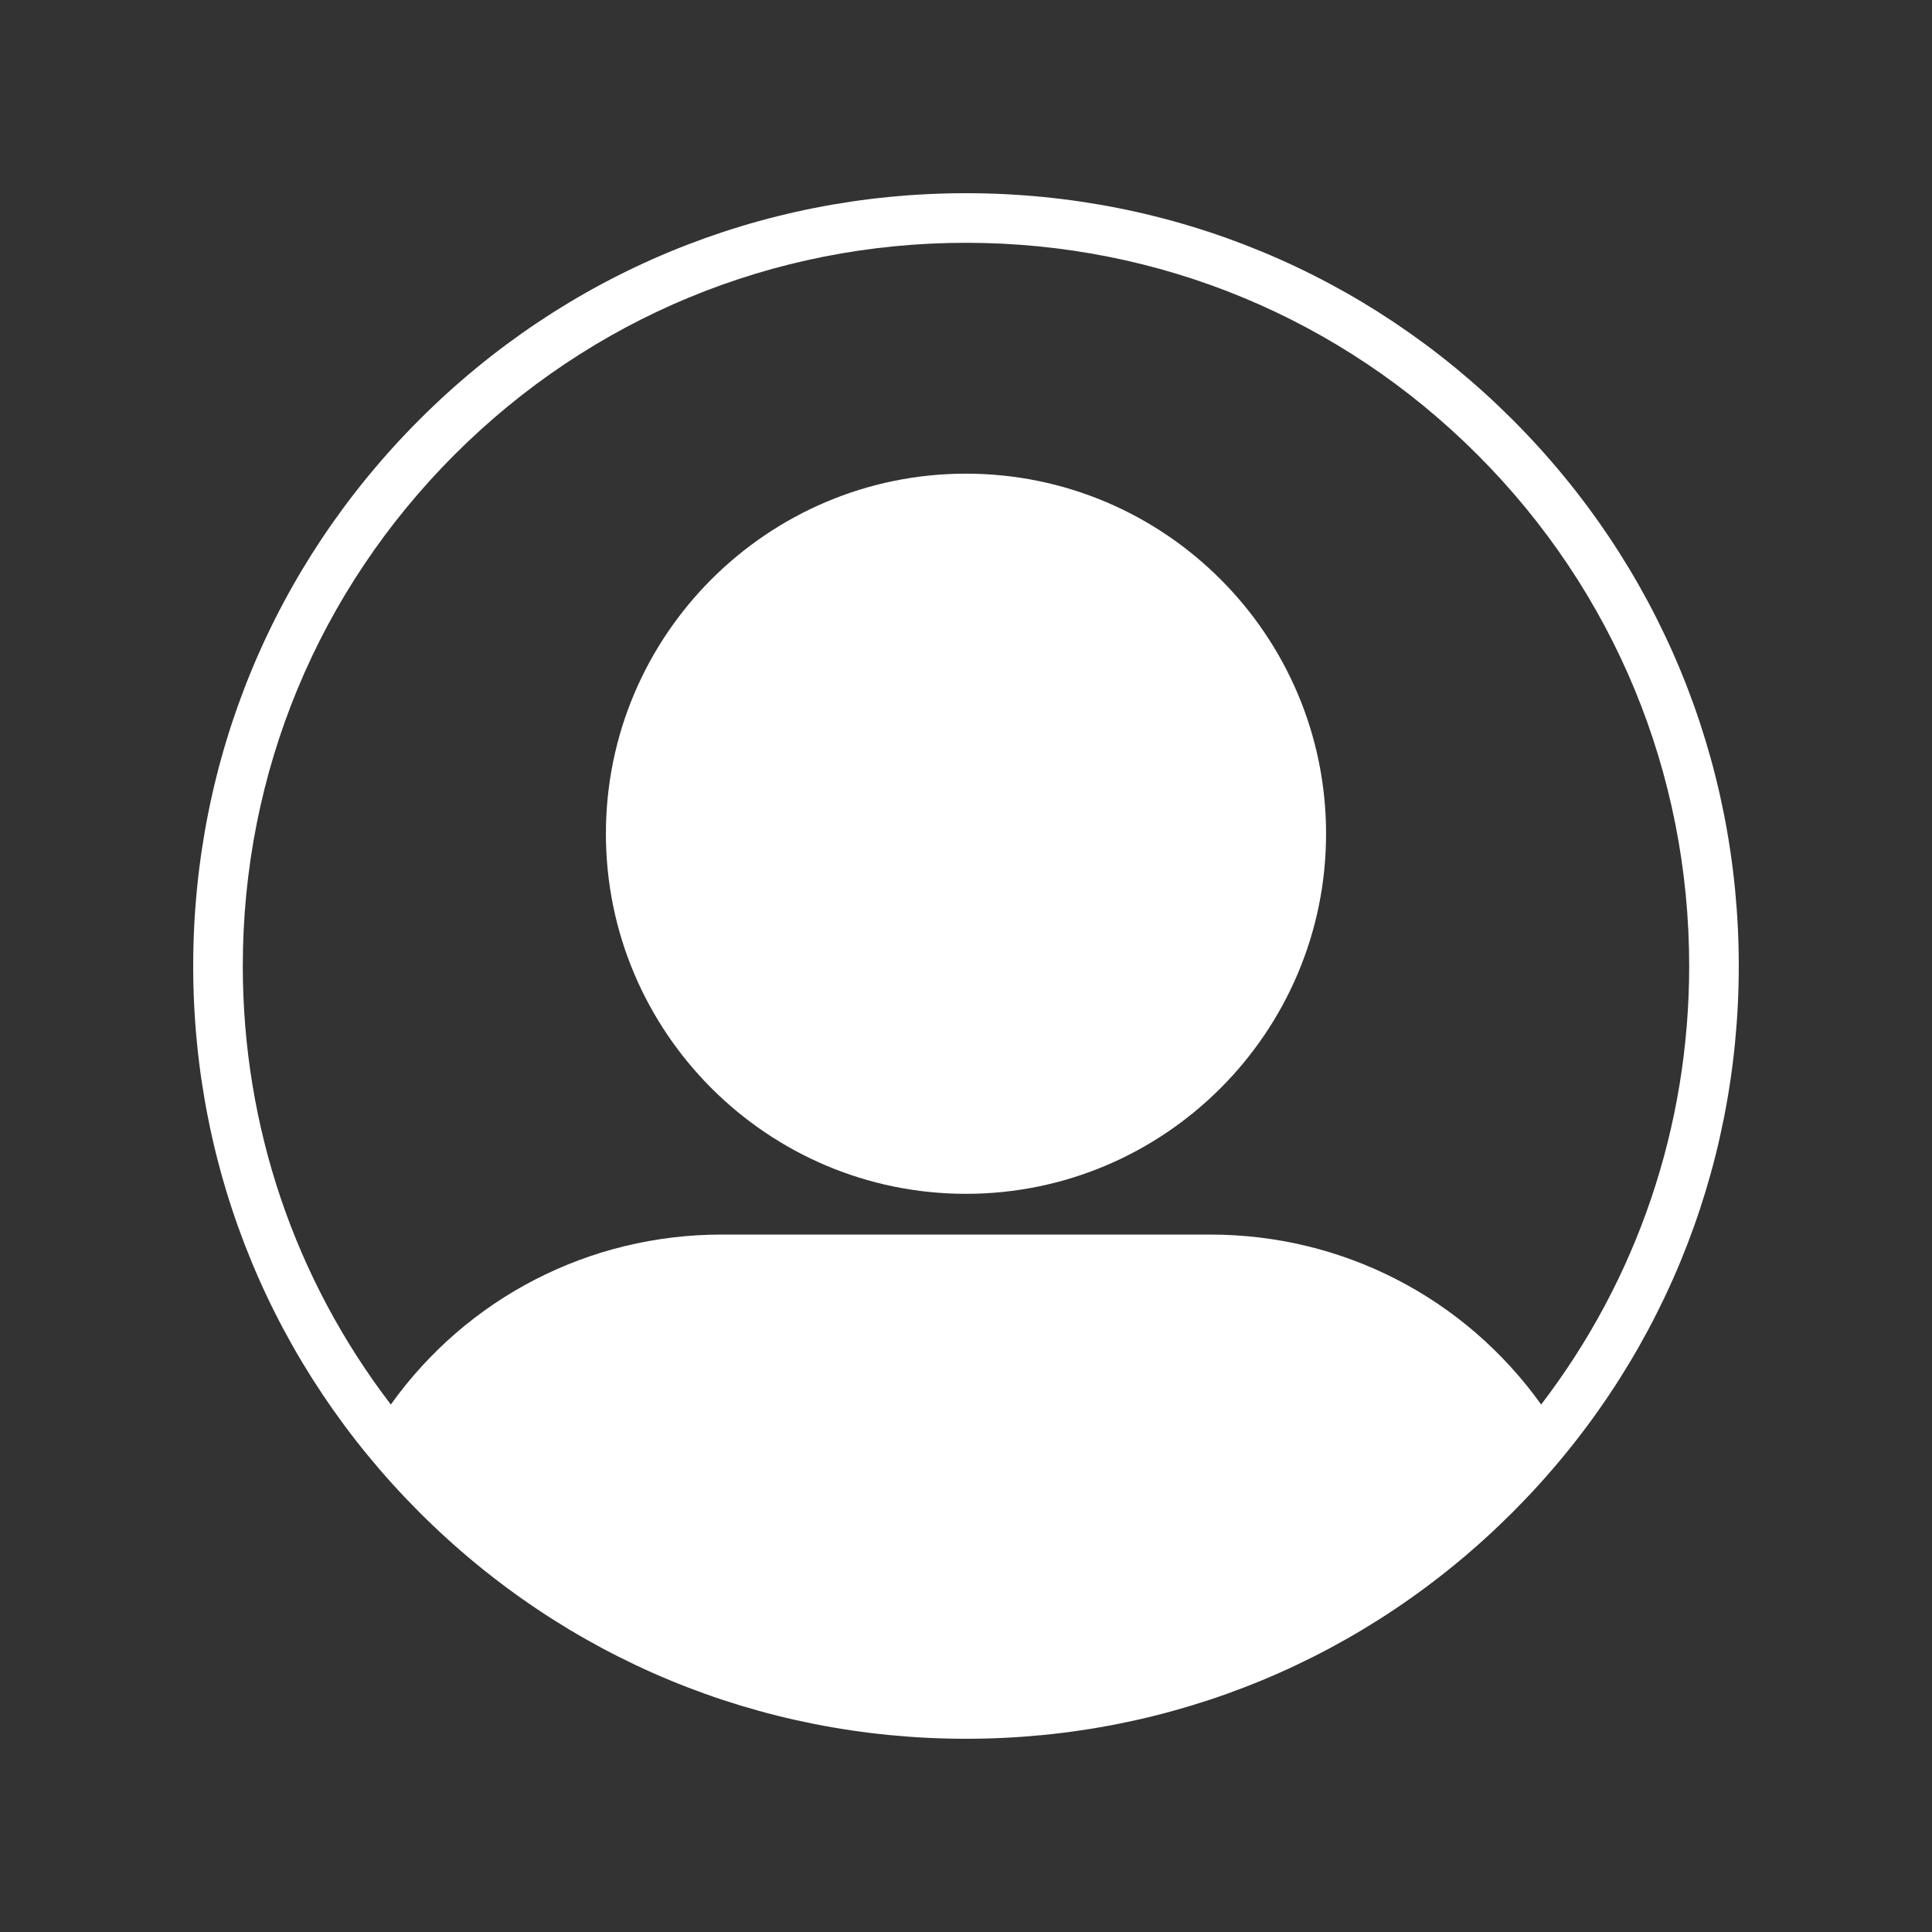
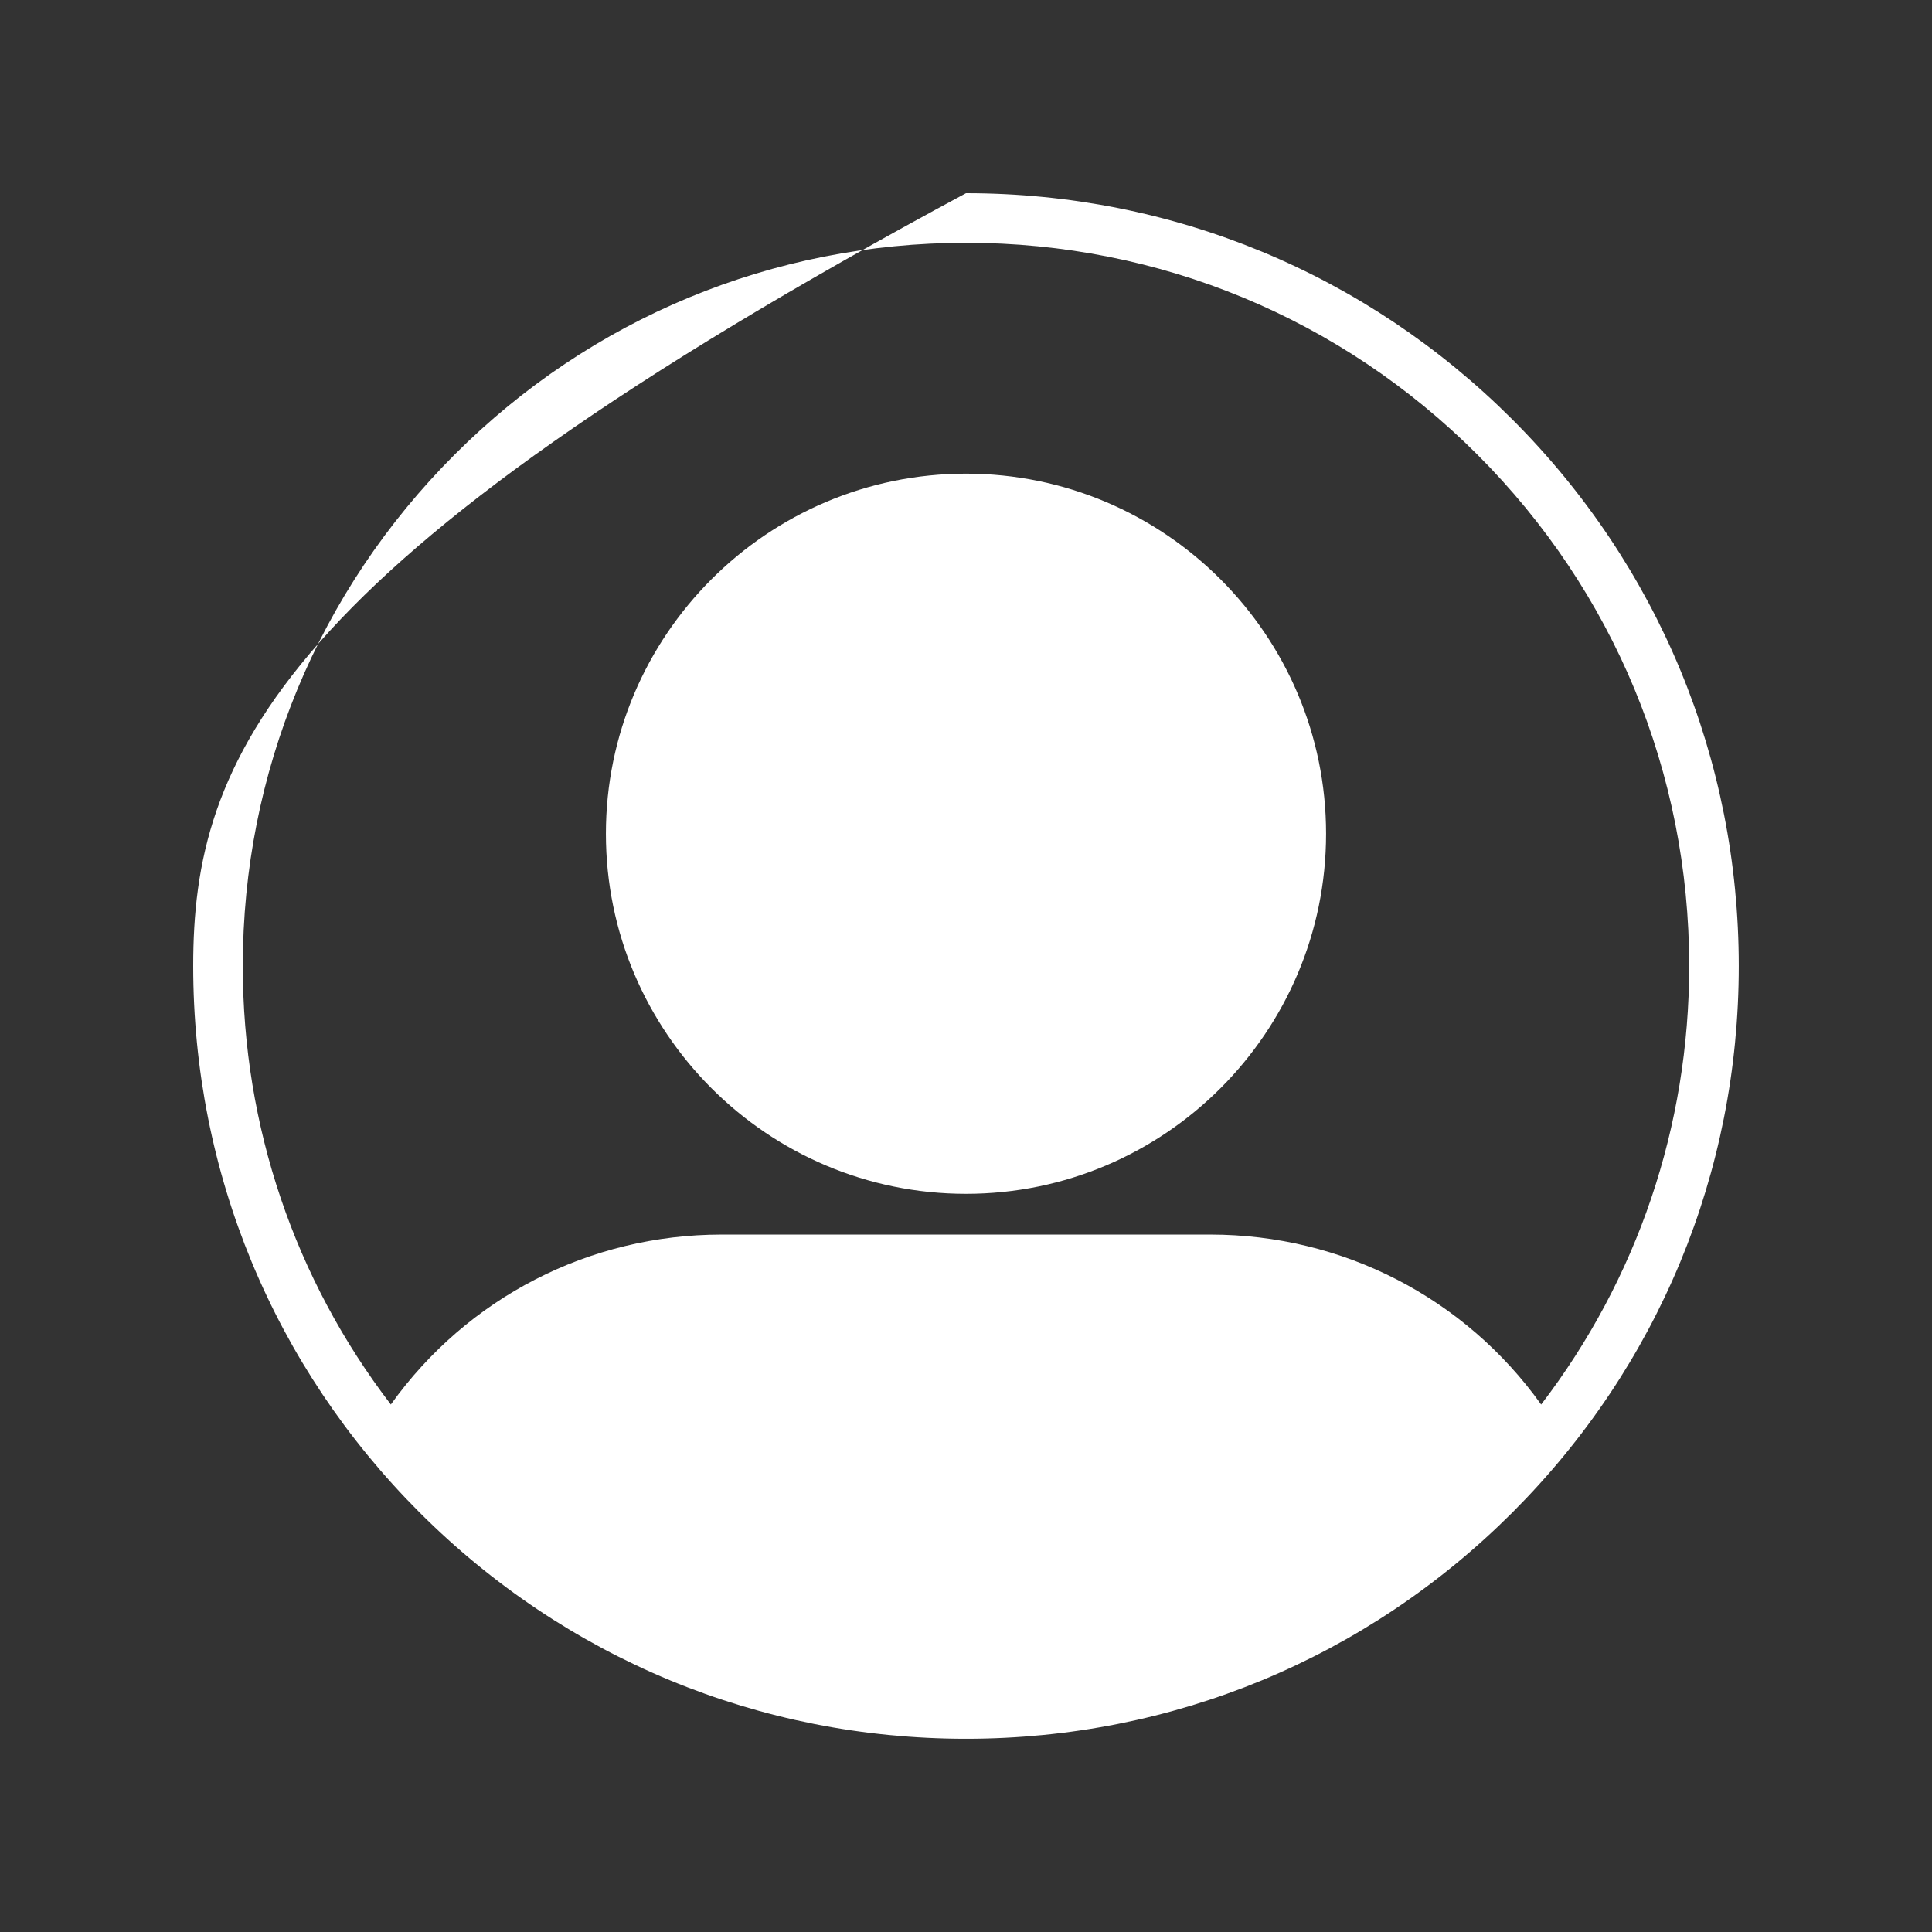
<svg xmlns="http://www.w3.org/2000/svg" version="1.2" preserveAspectRatio="xMidYMid meet" height="1080" viewBox="0 0 810 810" zoomAndPan="magnify" width="1080">
  <rect x="0" y="0" width="810" height="810" fill="#333333" stroke="none" />
  <g id="3987c24fe4">
-     <path d="M 634.094 175.895 C 572.898 114.703 491.539 81 404.996 81 C 318.453 81 237.09 114.703 175.895 175.895 C 114.703 237.09 81 318.453 81 404.996 C 81 491.535 114.703 572.898 175.895 634.094 C 237.09 695.289 318.453 728.988 404.996 728.988 C 491.539 728.988 572.898 695.289 634.094 634.094 C 695.289 572.898 728.988 491.535 728.988 404.996 C 728.988 318.453 695.289 237.09 634.094 175.895 Z M 190.598 190.598 C 247.867 133.328 324.008 101.793 404.996 101.793 C 485.984 101.793 562.125 133.328 619.391 190.598 C 676.66 247.867 708.199 324.008 708.199 404.996 C 708.199 472.32 686.383 536.285 646.133 588.852 C 614.098 544.059 562.945 517.598 507.395 517.598 L 302.598 517.598 C 247.043 517.598 195.891 544.059 163.859 588.852 C 123.605 536.285 101.793 472.32 101.793 404.996 C 101.793 324.008 133.328 247.867 190.598 190.598 Z M 404.996 500.516 C 488.238 500.516 555.961 432.793 555.961 349.551 C 555.961 266.309 488.238 198.586 404.996 198.586 C 321.75 198.586 254.027 266.309 254.027 349.551 C 254.027 432.793 321.75 500.516 404.996 500.516 Z M 404.996 500.516" style="stroke:none;fill-rule:nonzero;fill:#ffffff;fill-opacity:1;" />
+     <path d="M 634.094 175.895 C 572.898 114.703 491.539 81 404.996 81 C 114.703 237.09 81 318.453 81 404.996 C 81 491.535 114.703 572.898 175.895 634.094 C 237.09 695.289 318.453 728.988 404.996 728.988 C 491.539 728.988 572.898 695.289 634.094 634.094 C 695.289 572.898 728.988 491.535 728.988 404.996 C 728.988 318.453 695.289 237.09 634.094 175.895 Z M 190.598 190.598 C 247.867 133.328 324.008 101.793 404.996 101.793 C 485.984 101.793 562.125 133.328 619.391 190.598 C 676.66 247.867 708.199 324.008 708.199 404.996 C 708.199 472.32 686.383 536.285 646.133 588.852 C 614.098 544.059 562.945 517.598 507.395 517.598 L 302.598 517.598 C 247.043 517.598 195.891 544.059 163.859 588.852 C 123.605 536.285 101.793 472.32 101.793 404.996 C 101.793 324.008 133.328 247.867 190.598 190.598 Z M 404.996 500.516 C 488.238 500.516 555.961 432.793 555.961 349.551 C 555.961 266.309 488.238 198.586 404.996 198.586 C 321.75 198.586 254.027 266.309 254.027 349.551 C 254.027 432.793 321.75 500.516 404.996 500.516 Z M 404.996 500.516" style="stroke:none;fill-rule:nonzero;fill:#ffffff;fill-opacity:1;" />
  </g>
</svg>